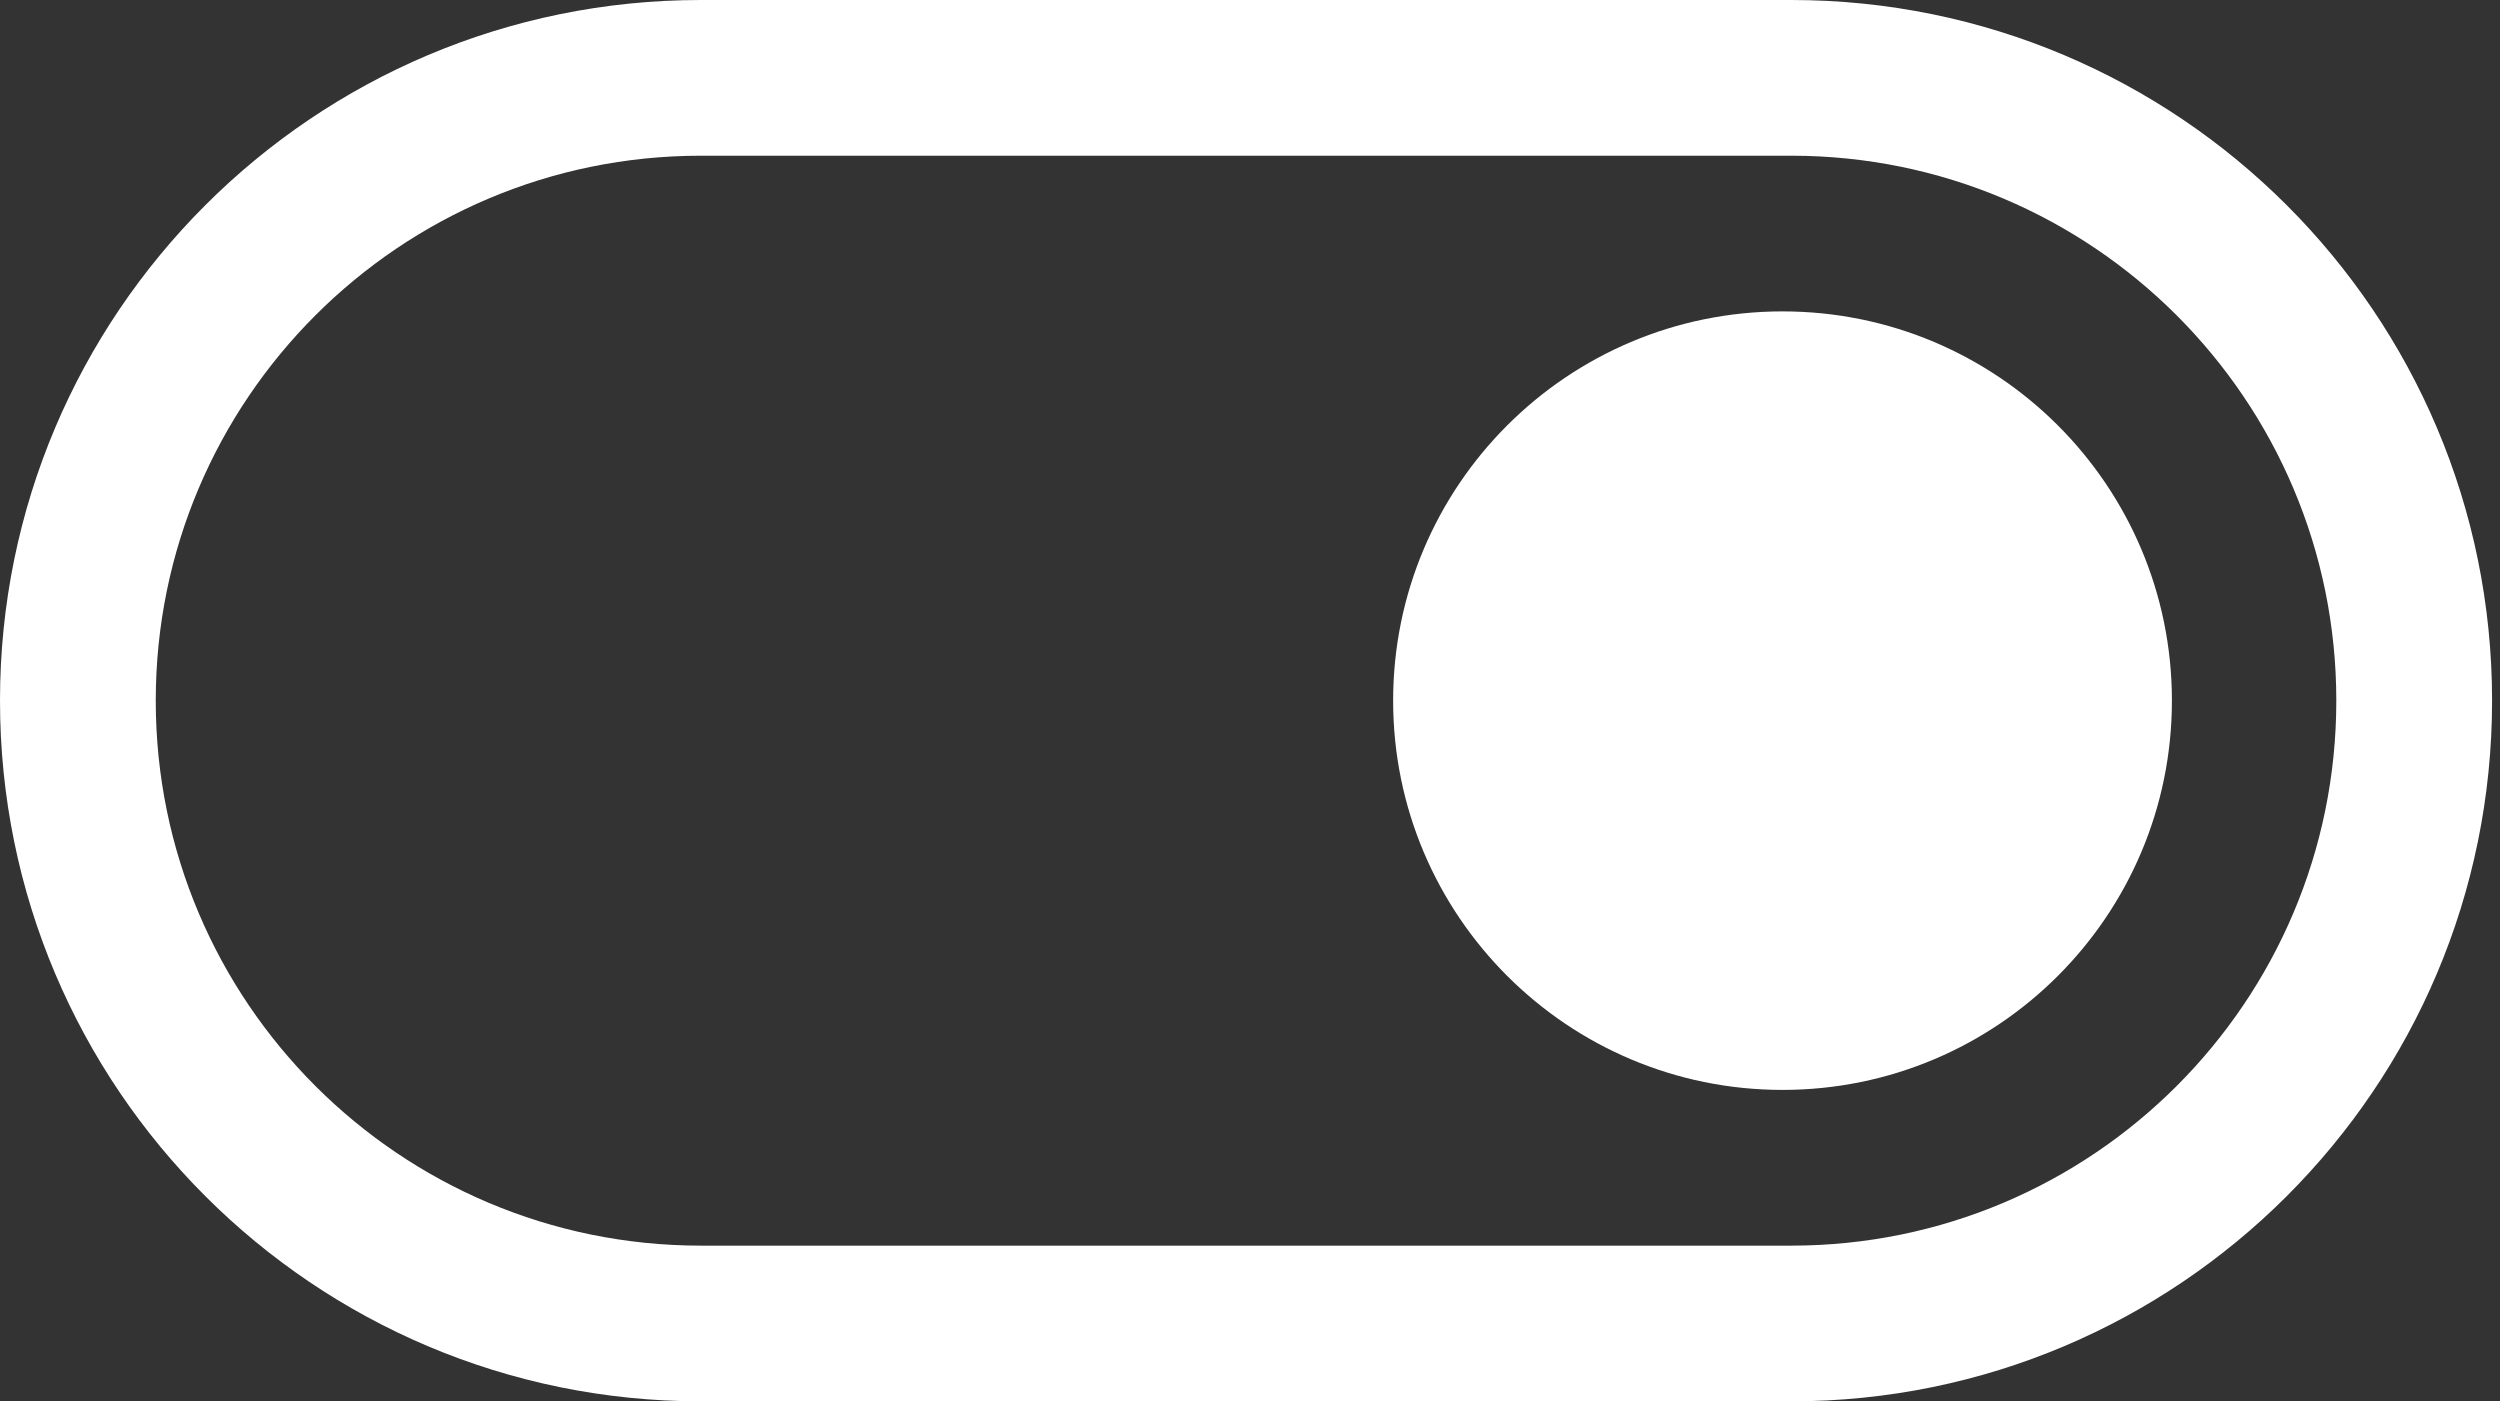
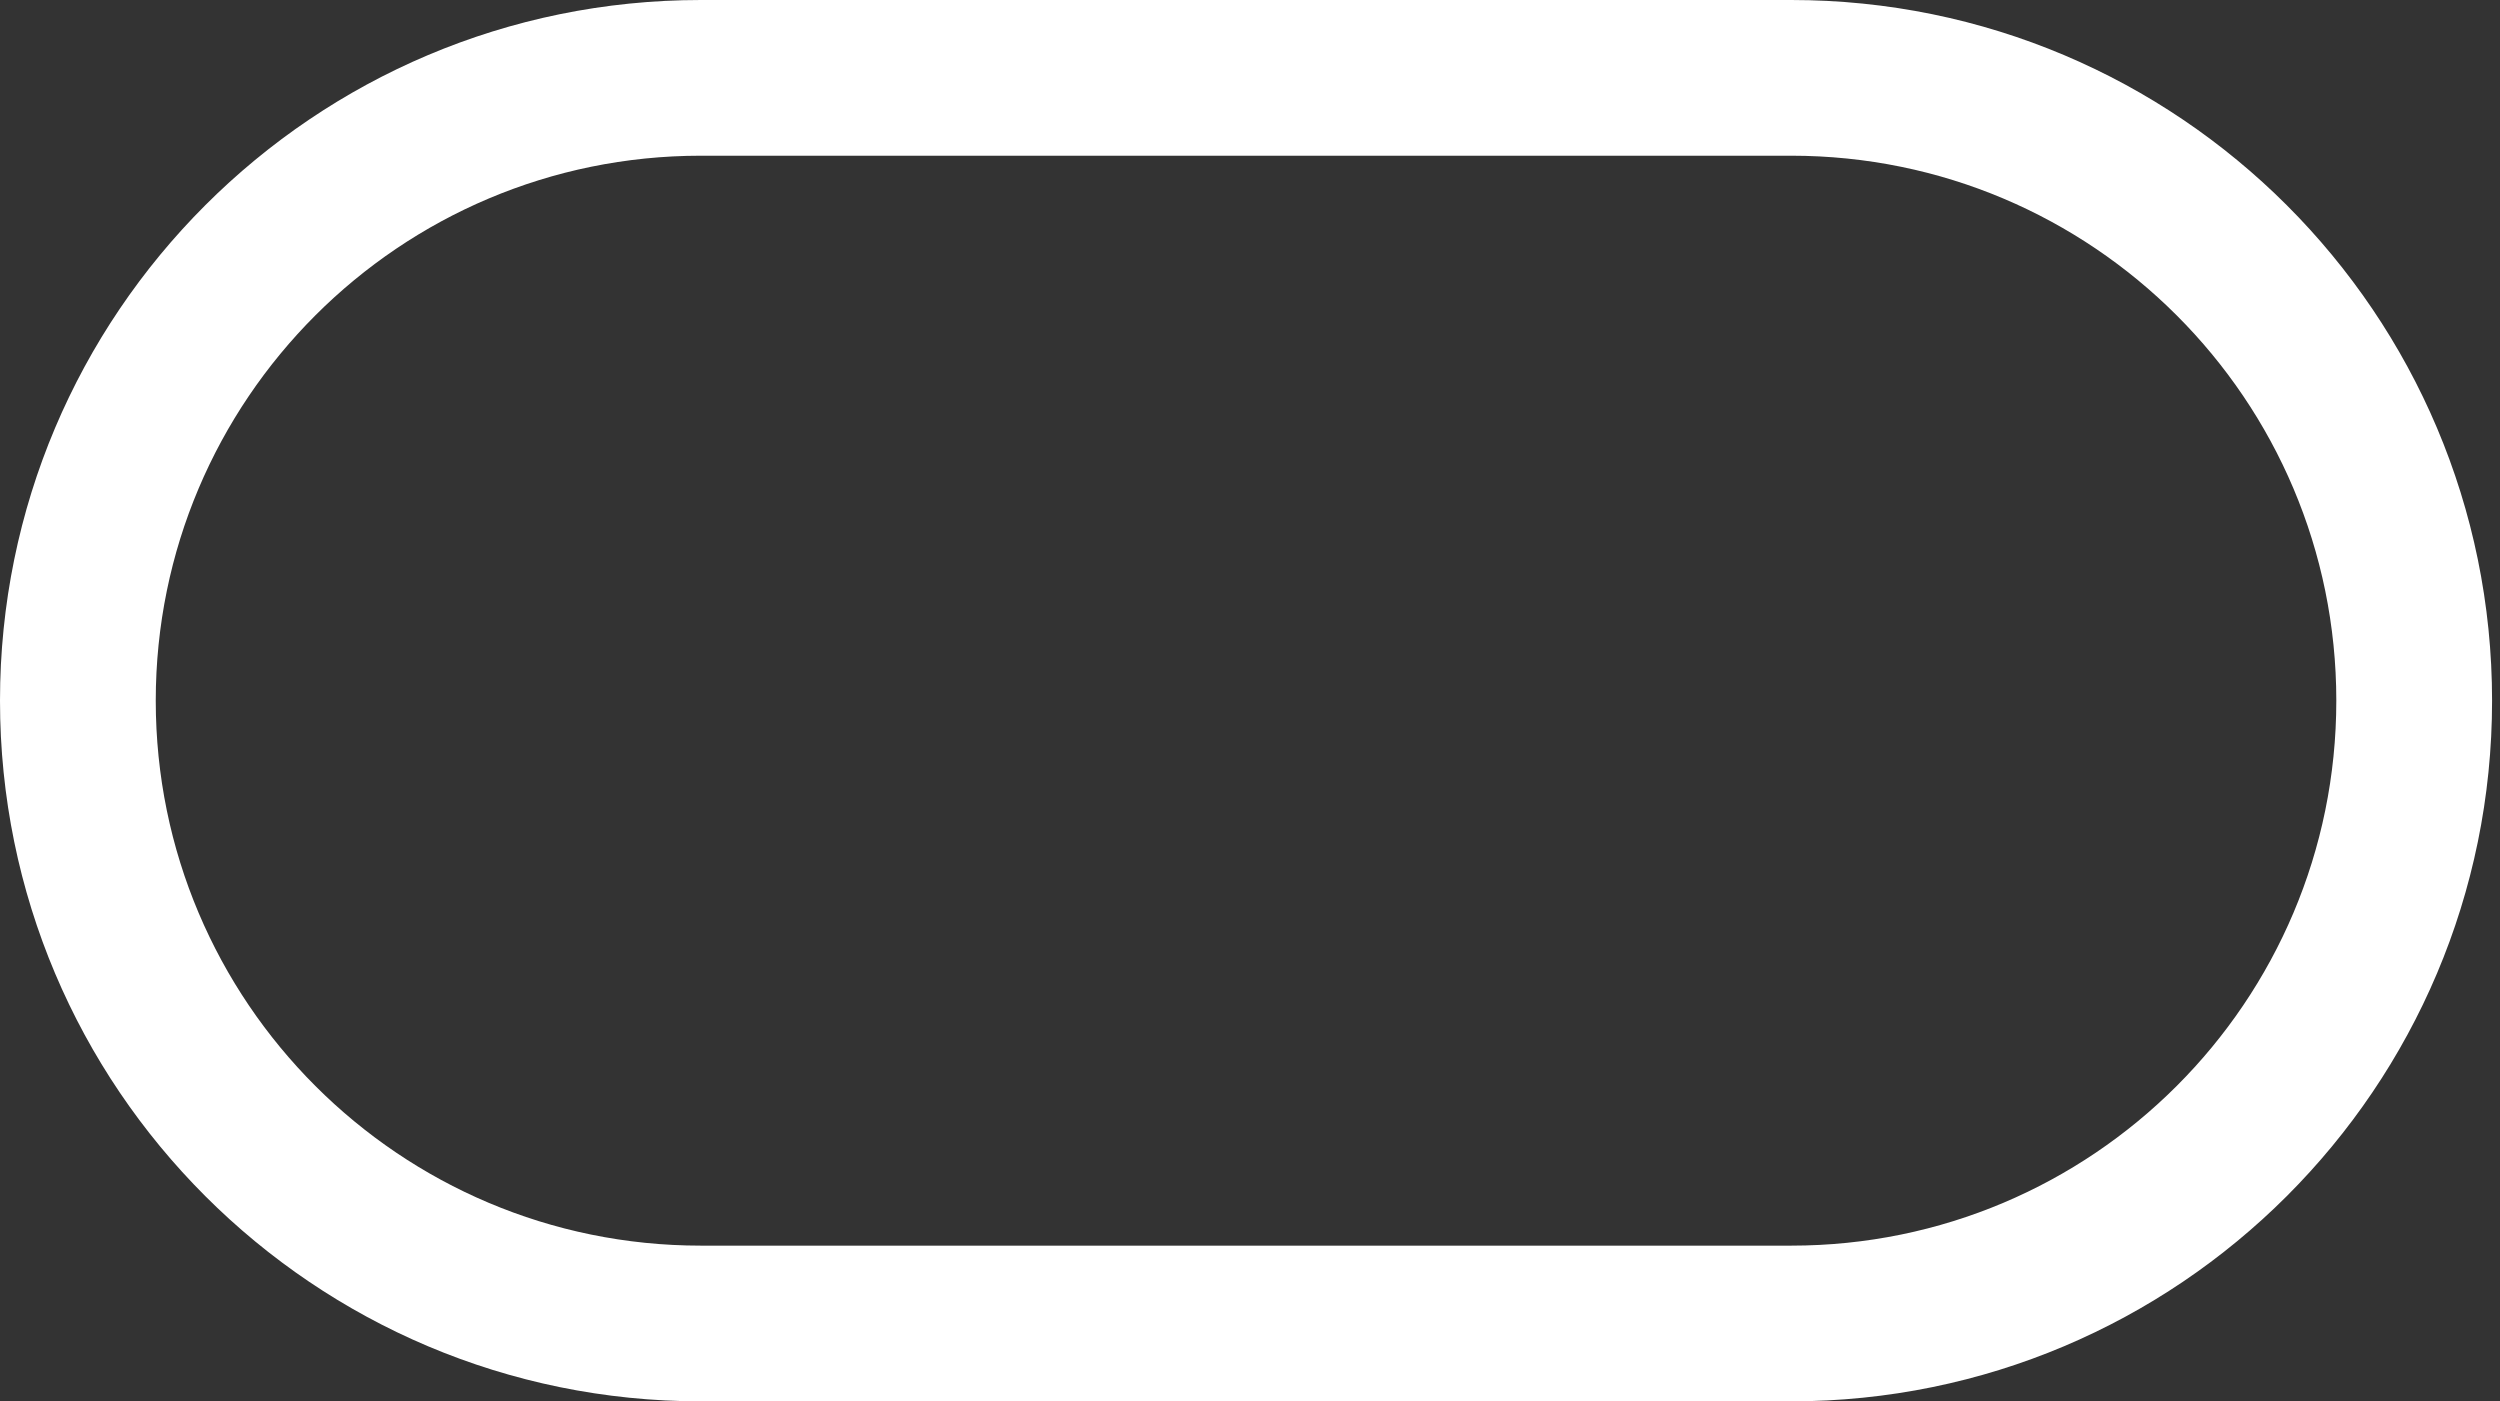
<svg xmlns="http://www.w3.org/2000/svg" width="223" height="125" viewBox="0 0 223 125" fill="none">
  <rect x="0" y="0" width="223" height="125" fill="#333333" stroke="none" />
  <path fill-rule="evenodd" clip-rule="evenodd" d="M159.773 13.889H62.52C35.664 13.889 13.893 35.653 13.893 62.5C13.893 89.347 35.664 111.111 62.52 111.111H159.773C186.629 111.111 208.399 89.347 208.399 62.5C208.399 35.653 186.629 13.889 159.773 13.889ZM62.52 0C27.991 0 0 27.982 0 62.5C0 97.018 27.991 125 62.52 125H159.773C194.302 125 222.293 97.018 222.293 62.5C222.293 27.982 194.302 0 159.773 0H62.52Z" fill="white" />
-   <path d="M193.734 62.498C193.734 81.674 178.184 97.22 159.001 97.22C139.819 97.22 124.268 81.674 124.268 62.498C124.268 43.321 139.819 27.776 159.001 27.776C178.184 27.776 193.734 43.321 193.734 62.498Z" fill="white" />
</svg>